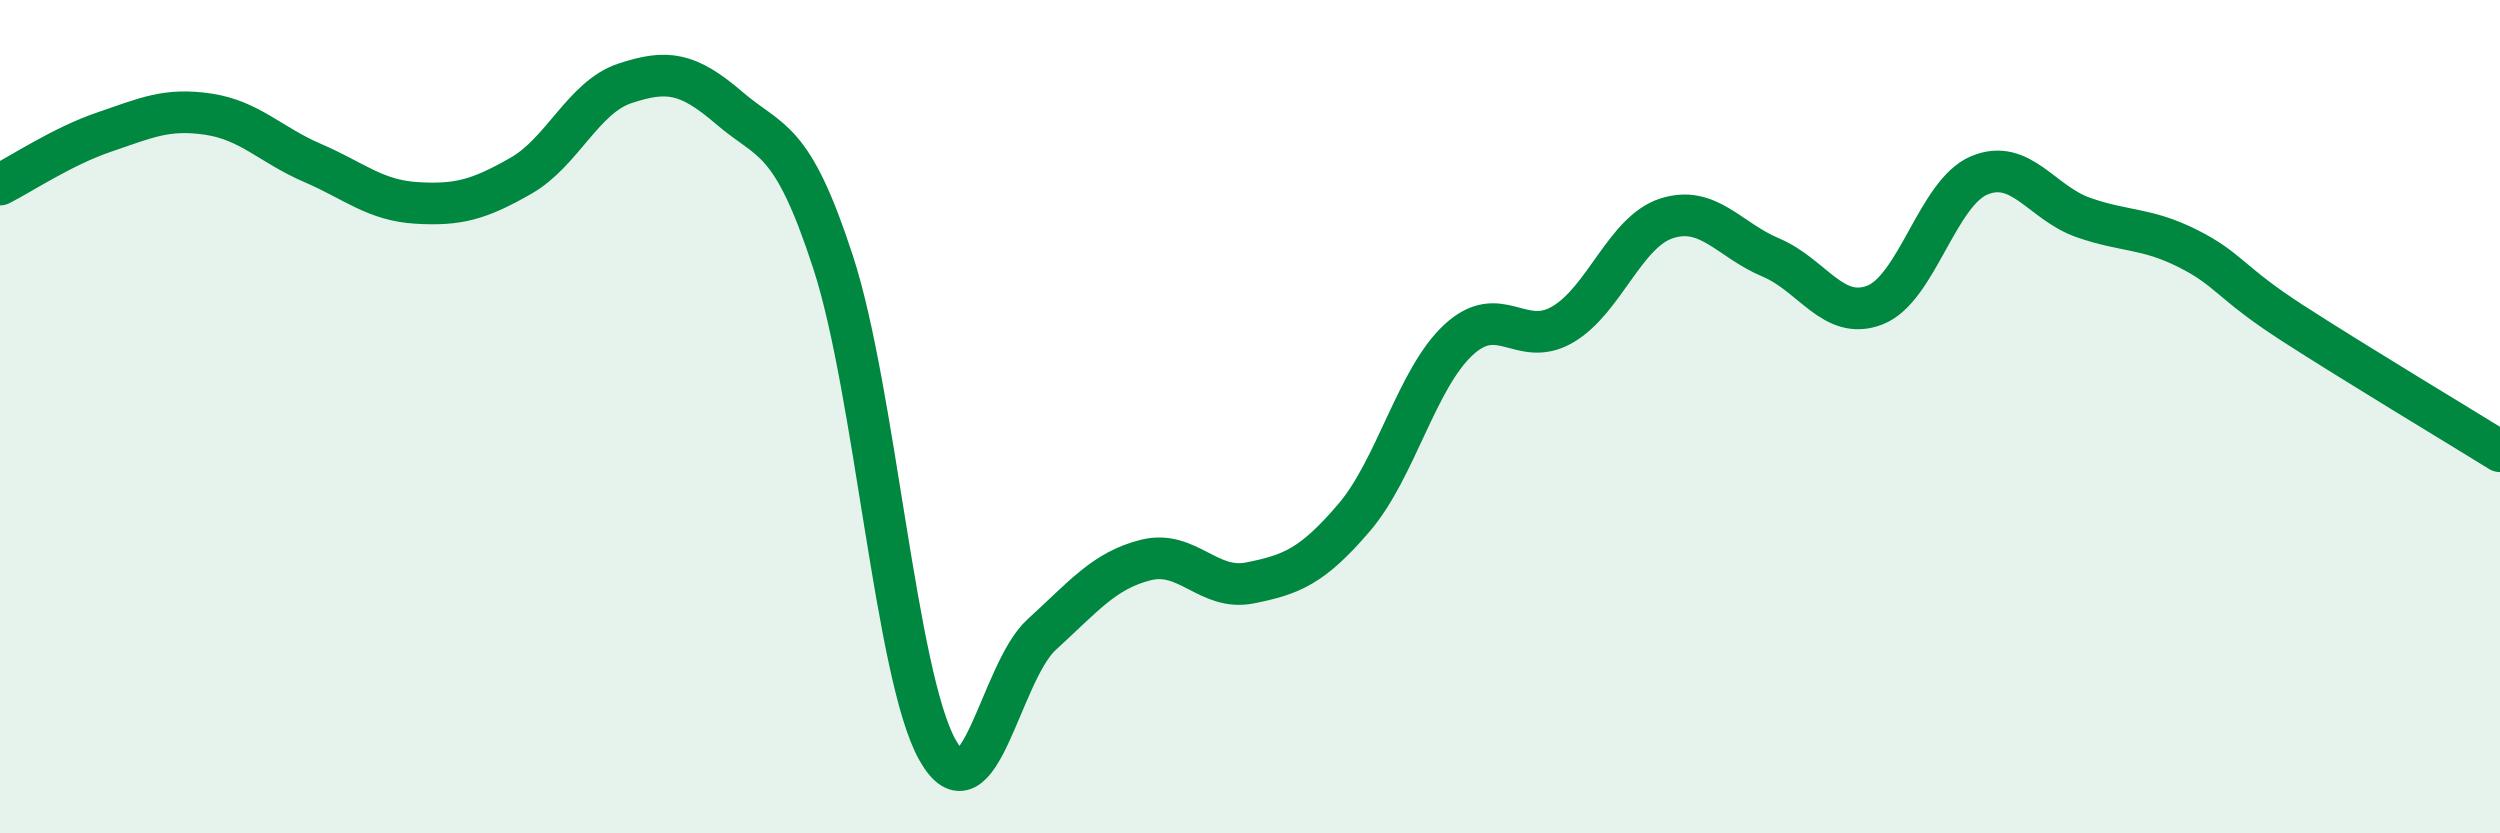
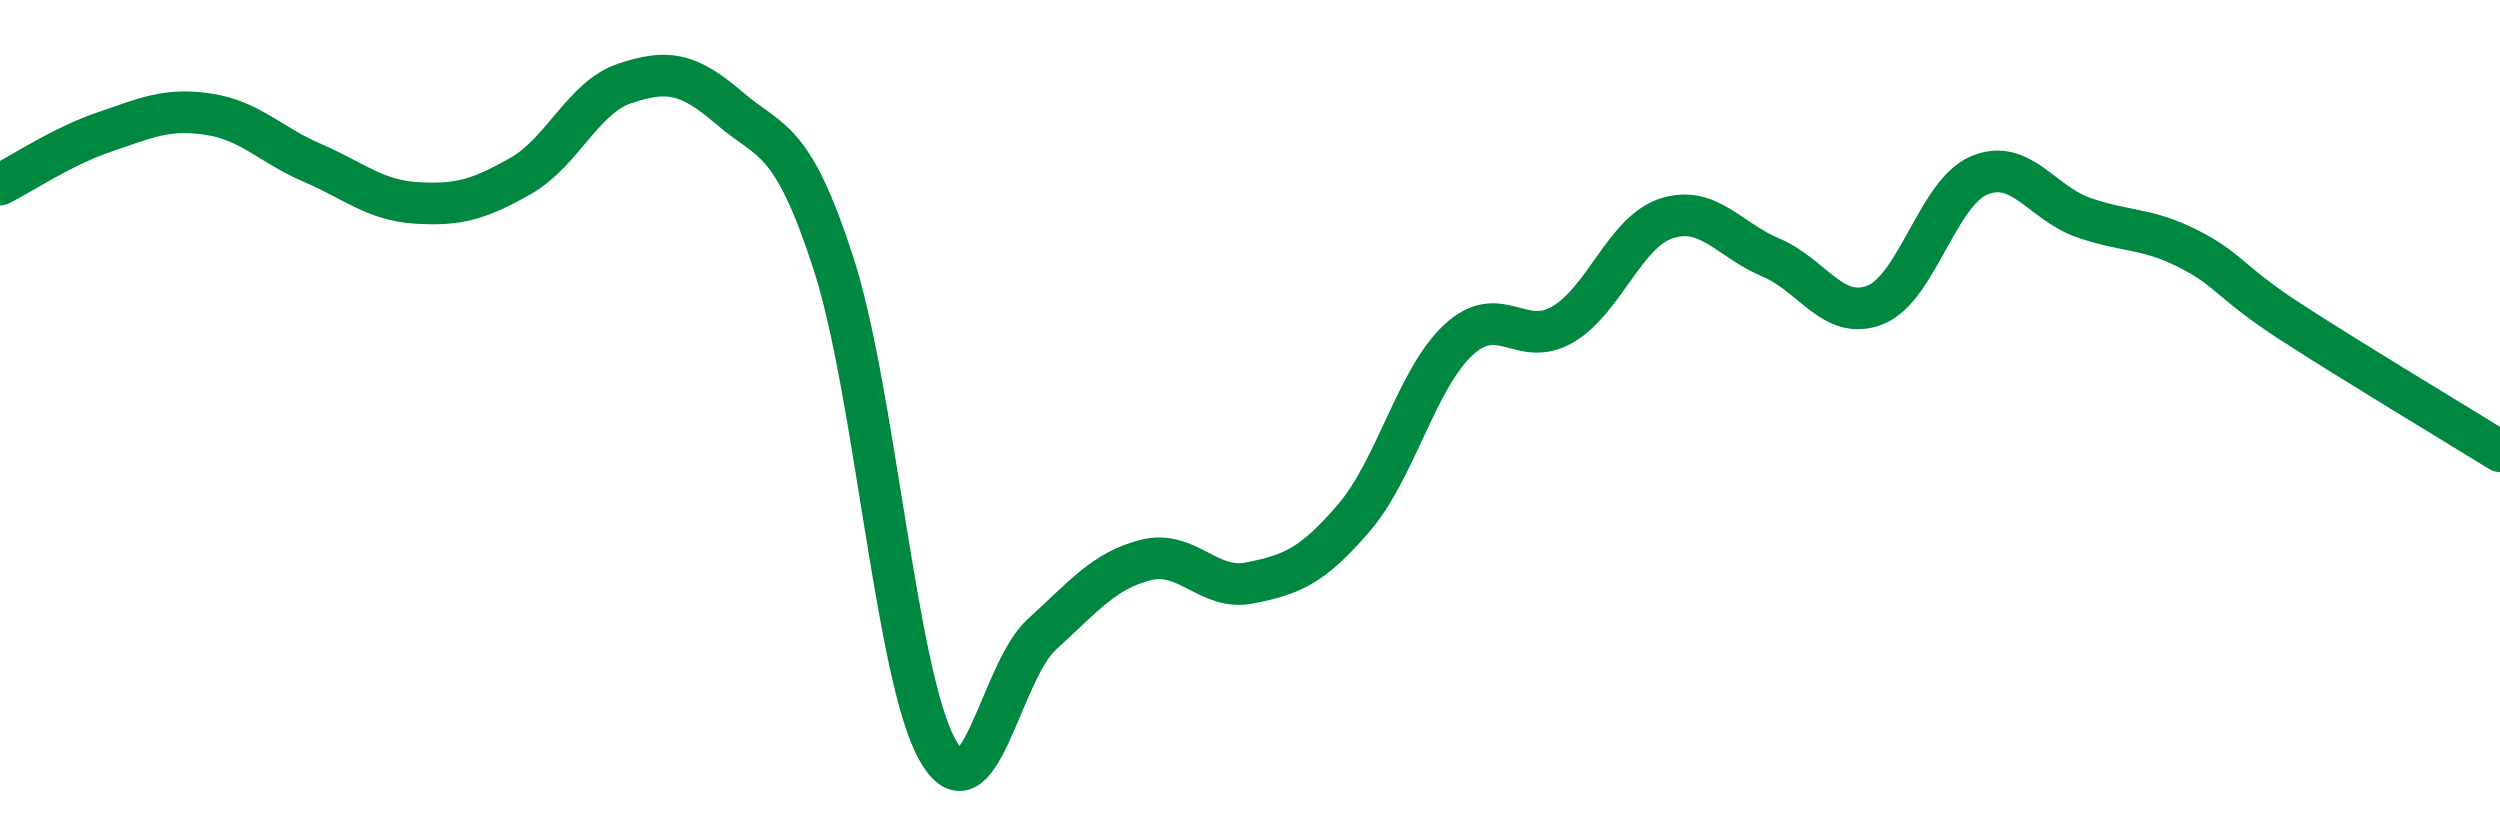
<svg xmlns="http://www.w3.org/2000/svg" width="60" height="20" viewBox="0 0 60 20">
-   <path d="M 0,4.43 C 0.5,4.18 1.5,3.51 2.5,3.17 C 3.5,2.83 4,2.59 5,2.74 C 6,2.89 6.5,3.48 7.5,3.91 C 8.5,4.34 9,4.81 10,4.87 C 11,4.93 11.5,4.79 12.5,4.22 C 13.5,3.65 14,2.33 15,2 C 16,1.67 16.5,1.73 17.5,2.59 C 18.5,3.45 19,3.23 20,6.31 C 21,9.39 21.5,16.22 22.5,18 C 23.5,19.78 24,16.14 25,15.23 C 26,14.32 26.5,13.69 27.5,13.44 C 28.5,13.19 29,14.19 30,13.99 C 31,13.79 31.5,13.59 32.5,12.42 C 33.5,11.25 34,9.09 35,8.16 C 36,7.23 36.5,8.37 37.5,7.79 C 38.5,7.21 39,5.56 40,5.24 C 41,4.92 41.5,5.76 42.5,6.18 C 43.5,6.6 44,7.71 45,7.32 C 46,6.93 46.5,4.63 47.5,4.21 C 48.5,3.79 49,4.87 50,5.22 C 51,5.57 51.5,5.46 52.5,5.96 C 53.5,6.46 53.5,6.77 55,7.74 C 56.5,8.71 59,10.21 60,10.83L60 20L0 20Z" fill="#008740" opacity="0.1" stroke-linecap="round" stroke-linejoin="round" />
  <path d="M 0,4.43 C 0.5,4.18 1.5,3.51 2.5,3.17 C 3.5,2.83 4,2.59 5,2.74 C 6,2.89 6.5,3.48 7.5,3.91 C 8.5,4.34 9,4.81 10,4.87 C 11,4.93 11.5,4.79 12.5,4.22 C 13.5,3.65 14,2.33 15,2 C 16,1.67 16.5,1.73 17.5,2.59 C 18.5,3.45 19,3.23 20,6.31 C 21,9.39 21.5,16.22 22.5,18 C 23.5,19.78 24,16.14 25,15.23 C 26,14.32 26.5,13.69 27.5,13.44 C 28.5,13.19 29,14.19 30,13.99 C 31,13.79 31.5,13.59 32.5,12.42 C 33.5,11.25 34,9.09 35,8.16 C 36,7.23 36.5,8.37 37.5,7.79 C 38.5,7.21 39,5.56 40,5.24 C 41,4.92 41.5,5.76 42.5,6.18 C 43.5,6.6 44,7.71 45,7.32 C 46,6.93 46.5,4.63 47.5,4.21 C 48.5,3.79 49,4.87 50,5.22 C 51,5.57 51.5,5.46 52.5,5.96 C 53.5,6.46 53.5,6.77 55,7.74 C 56.5,8.71 59,10.21 60,10.83" stroke="#008740" stroke-width="1" fill="none" stroke-linecap="round" stroke-linejoin="round" />
</svg>